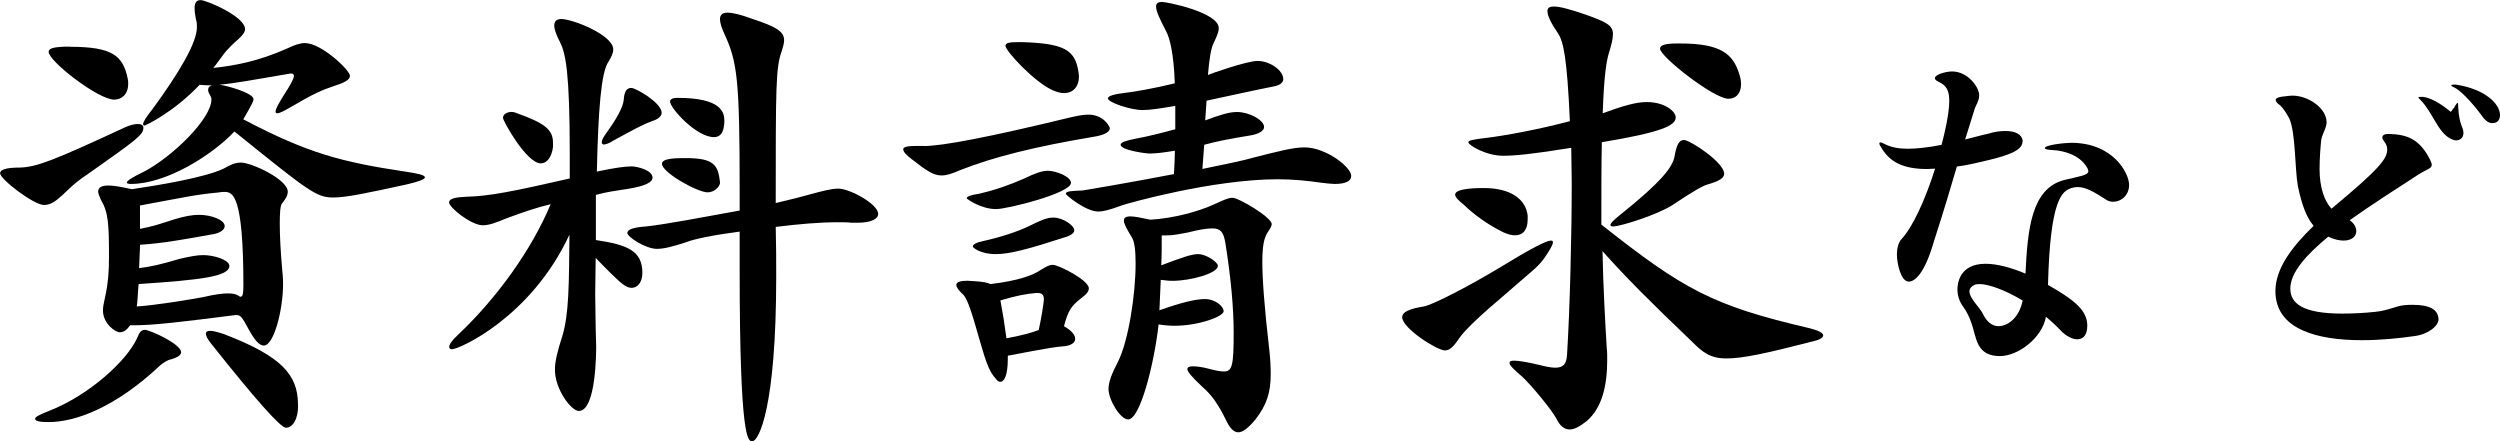
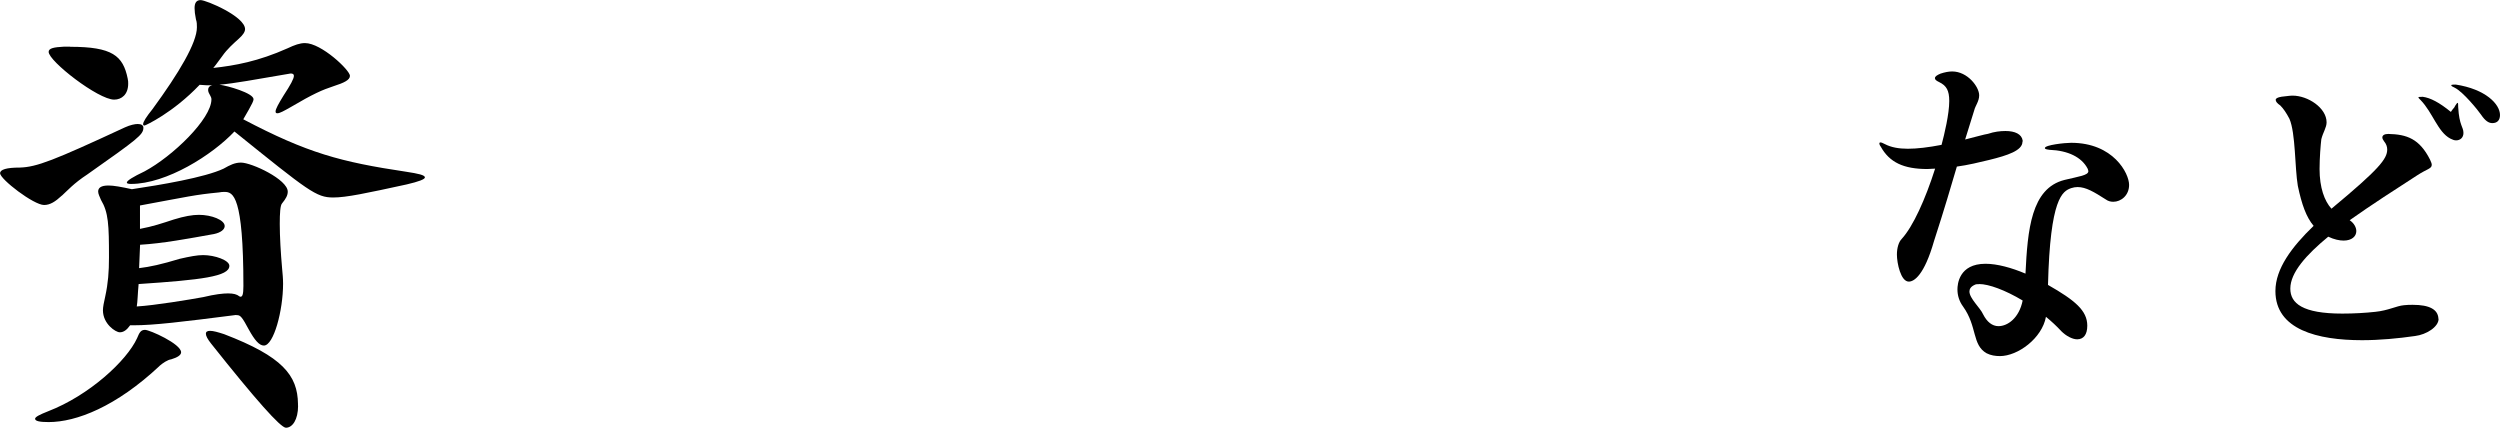
<svg xmlns="http://www.w3.org/2000/svg" id="_レイヤー_2" data-name="レイヤー 2" viewBox="0 0 256.47 45.27">
  <defs>
    <style>
      .cls-1 {
        fill: #000;
        stroke-width: 0px;
      }
    </style>
  </defs>
  <g id="_レイヤー_1-2" data-name="レイヤー 1">
    <g>
      <path class="cls-1" d="M6.34,20.07c-.67.62-1.2.96-1.82.96-1.06,0-4.51-2.64-4.51-3.26,0-.38.67-.58,2.02-.58,1.73-.05,3.46-.72,10.8-4.13.53-.24,1.01-.34,1.3-.34.38,0,.58.14.58.38,0,.72-.58,1.15-5.76,4.8-1.39.91-2.06,1.68-2.59,2.16ZM16.37,37.54c-4.46,4.18-8.54,5.76-11.38,5.76-.91,0-1.39-.1-1.39-.34,0-.19.48-.43,1.34-.77,4.22-1.63,8.06-5.18,9.12-7.49.24-.58.38-.86.82-.86.48,0,3.7,1.44,3.7,2.3,0,.29-.38.53-1.01.72-.38.05-.86.38-1.2.67ZM7.2,4.8c4.32,0,5.42.91,5.9,3.26.05.19.05.38.05.53,0,1.1-.67,1.63-1.44,1.63-1.63,0-6.72-3.94-6.72-4.9,0-.38.58-.48,1.54-.53h.67ZM24.24,32.31c-5.62.72-8.5,1.06-10.51,1.06h-.38c-.34.48-.67.72-1.06.72-.43,0-1.73-.86-1.73-2.26,0-.34.1-.82.24-1.44.29-1.34.38-2.5.38-3.98,0-3.36-.05-4.61-.82-5.9-.14-.34-.29-.62-.29-.86,0-.38.29-.62,1.06-.62.53,0,1.3.14,2.4.38,2.88-.43,7.49-1.2,9.41-2.11.67-.38,1.15-.62,1.78-.62,1.1,0,4.8,1.73,4.8,2.98,0,.38-.19.72-.58,1.2-.19.19-.24,1.01-.24,2.11,0,1.3.1,2.98.24,4.56.05.53.1,1.06.1,1.58,0,2.74-.96,6.34-1.97,6.34-.48,0-.96-.58-1.54-1.63-.67-1.25-.86-1.49-1.2-1.49h-.1ZM24.96,12.24c6.58,3.46,9.98,4.37,16.71,5.38,1.25.19,1.92.34,1.92.58,0,.19-.62.43-1.87.72-4.18.91-6.19,1.34-7.54,1.34-1.73,0-2.5-.62-10.13-6.77-2.26,2.4-6.96,5.38-10.61,5.38-.29,0-.43-.05-.43-.14,0-.19.62-.58,1.82-1.15,2.88-1.54,6.86-5.38,6.86-7.39,0-.14-.05-.24-.1-.34-.14-.24-.24-.43-.24-.62,0-.24.14-.43.43-.48-.43,0-.86,0-1.3-.05-2.74,2.88-5.57,4.18-5.66,4.18s-.14-.05-.14-.14c0-.24.34-.77.96-1.54,2.74-3.74,4.56-6.82,4.56-8.4,0-.29,0-.53-.1-.82-.1-.48-.14-.86-.14-1.15,0-.53.19-.82.62-.82.58,0,4.56,1.68,4.56,2.98,0,.29-.24.62-.62.96-.58.53-1.2,1.06-1.73,1.82-.34.43-.58.82-.91,1.2,2.21-.24,4.61-.67,7.63-2.02.72-.34,1.25-.53,1.78-.53,1.68,0,4.61,2.78,4.61,3.36,0,.43-.62.72-1.68,1.06-1.15.38-2.06.77-4.42,2.16-.67.38-1.1.62-1.34.62-.14,0-.19-.05-.19-.19,0-.24.29-.77.82-1.63.72-1.1,1.06-1.73,1.06-2.02,0-.19-.14-.24-.34-.24-.1,0-.19.05-.29.05-3.41.58-5.42.96-7.01,1.1.82.1,3.5.86,3.5,1.49,0,.19-.19.53-.48,1.06l-.58,1.01ZM14.26,27.51c1.15-.14,2.26-.38,4.18-.96,1.06-.24,1.78-.38,2.4-.38,1.2,0,2.69.53,2.69,1.1,0,1.1-2.88,1.44-9.31,1.87-.1,1.06-.1,1.78-.19,2.3,1.78-.1,5.52-.72,6.82-.96,1.2-.29,2.02-.38,2.54-.38.58,0,.91.1,1.15.29.05.05.1.05.14.05.19,0,.29-.24.29-1.1,0-9.26-1.06-9.65-1.92-9.65-.19,0-.38,0-.58.05-2.5.24-3.17.43-8.11,1.34v2.4c1.3-.24,2.3-.58,3.46-.96,1.1-.34,1.92-.48,2.59-.48,1.3,0,2.64.53,2.64,1.15,0,.34-.38.67-1.1.82-2.69.48-5.23.96-7.58,1.1l-.1,2.4ZM30.58,41.62c0,1.44-.58,2.26-1.25,2.26q-.82,0-7.68-8.64c-.34-.43-.53-.77-.53-1.01,0-.19.14-.29.43-.29.34,0,.82.14,1.44.34,6,2.3,7.54,4.22,7.58,7.15v.19Z" />
-       <path class="cls-1" d="M61.15,24.63c3.22.48,4.75,1.1,4.75,3.36,0,1.01-.53,1.54-1.1,1.54-.29,0-.62-.14-.91-.38-.43-.29-1.92-1.78-2.78-2.69,0,1.2-.05,2.45-.05,3.7s.05,2.35.05,3.46c0,.67.05,1.3.05,1.87,0,.62,0,6.67-1.78,6.67-.77,0-2.45-2.21-2.45-4.22,0-.86.24-1.87.77-3.5.67-2.26.67-5.23.72-10.37-3.94,8.5-11.33,11.76-12.05,11.76-.19,0-.29-.1-.29-.24,0-.24.29-.67.86-1.2,4.08-3.84,7.63-8.83,9.55-13.44-1.44.34-2.83.82-4.51,1.44-1.15.48-1.82.72-2.45.72-1.2,0-3.46-1.82-3.46-2.35,0-.38.62-.53,1.82-.58,2.26-.05,4.7-.53,10.56-1.87v-2.54c0-8.45-.43-10.32-1.01-11.47-.38-.72-.58-1.3-.58-1.68,0-.43.24-.67.72-.67,1.15,0,5.33,1.63,5.33,3.12,0,.38-.19.77-.48,1.25-.77,1.06-1.06,5.04-1.2,11.28,1.82-.38,2.88-.53,3.55-.53.58,0,2.16.38,2.16,1.15,0,.48-.72.86-2.5,1.15-1.25.19-2.3.34-3.31.62v4.66ZM56.74,15.03c-.14,1.15-.67,1.73-1.25,1.73-1.49,0-3.89-4.37-3.89-4.66,0-.43.48-.62.91-.62.14,0,.34.05.43.1,2.98,1.06,3.79,1.73,3.79,3.07v.38ZM61.97,14.83c-.14,0-.24-.1-.24-.24,0-.19.14-.48.48-.96.96-1.3,1.73-2.64,1.78-3.41.05-.72.24-1.2.77-1.2.48,0,3.12,1.54,3.12,2.54,0,.38-.38.67-.96.86-1.06.38-1.97.91-3.94,1.97-.43.29-.82.43-1.01.43ZM87.36,22.85c-.43-.05-.91-.05-1.44-.05-1.82,0-4.03.19-6.34.48.05,1.87.05,3.55.05,5.09,0,13.59-1.82,16.9-2.45,16.9-.43,0-1.3,0-1.3-17.62v-3.89c-2.64.34-4.75.77-5.52,1.1-1.49.48-2.3.67-2.98.67-1.1,0-3.02-1.2-3.02-1.63,0-.38.67-.58,1.92-.67,1.87-.19,5.9-.96,9.6-1.63v-2.06c0-11.23-.24-13.15-1.49-15.89-.34-.72-.53-1.3-.53-1.68,0-.43.24-.67.77-.67s1.34.19,2.5.62c2.5.82,3.31,1.3,3.31,2.21,0,.29-.1.67-.24,1.1-.62,1.68-.62,3.7-.62,15.6,1.63-.38,2.74-.67,3.41-.86,1.39-.38,2.3-.62,3.02-.62,1.15,0,4.08,1.58,4.08,2.59,0,.53-.72.91-2.16.91h-.58ZM73.87,18.72c0,.34-.48,1.01-1.3,1.01-1.01,0-4.66-2.02-4.66-2.93,0-.58,1.49-.58,2.45-.58,2.83,0,3.31.67,3.5,2.45v.05ZM68.74,10.42c0-.24.24-.38.77-.38,4.51,0,4.8,1.49,4.8,2.35,0,.19,0,.38-.05.58-.1.82-.53,1.1-1.01,1.1-1.82,0-4.51-2.98-4.51-3.65Z" />
-       <path class="cls-1" d="M94.8,14.98c1.87,0,6.67-.91,14.98-2.93.82-.19,1.39-.29,1.87-.29,1.63,0,2.21,1.3,2.21,1.39,0,.38-.53.72-1.82.91-5.71.96-10.08,2.02-13.58,3.41-.77.34-1.34.53-1.87.53-.82,0-1.54-.48-3.07-1.68-.58-.43-.86-.77-.86-1.01s.43-.34,1.34-.34h.82ZM103.39,36.77c0,1.78-.38,2.4-.77,2.4-.19,0-.34-.14-.48-.34-.58-.62-.86-1.44-1.15-2.3-.77-2.45-1.49-5.57-2.16-6.29-.48-.43-.72-.77-.72-1.01,0-.29.38-.43,1.15-.43.24,0,.48.05.77.05.82.05,1.25.14,1.58.29,2.88-.34,4.37-.91,5.14-1.44.58-.34.86-.53,1.25-.53.62,0,3.7,1.58,3.7,2.4,0,.34-.24.62-.77,1.01-1.1.86-1.34,1.3-1.78,2.88.82.48,1.15.91,1.15,1.3,0,.43-.48.72-1.25.77-1.1.05-5.33.91-5.66.96v.29ZM105.12,18.29c1.1-.53,1.78-.77,2.4-.77.43,0,.91.14,1.49.38.58.29.86.58.86.86,0,1.06-6.53,2.69-7.68,2.69-1.58,0-3.02-1.06-3.02-1.1,0-.19.38-.34,1.3-.48,1.49-.34,2.93-.82,4.66-1.58ZM109.25,24.34c-3.7,1.2-5.66,1.73-7.1,1.73-1.58,0-2.35-.67-2.35-.77,0-.24.38-.43,1.1-.58,1.73-.38,3.5-.96,4.7-1.54,1.15-.58,1.82-.86,2.45-.86,1.01,0,2.16.82,2.16,1.3,0,.24-.29.53-.96.72ZM106.37,30.05c-1.2.1-2.11.29-3.74.77.24,1.25.43,2.45.62,3.89,1.92-.38,2.59-.58,3.31-.86.19-.82.53-2.78.53-3.12,0-.48-.19-.67-.62-.67h-.1ZM104.83,4.32c4.32.14,5.47.77,5.81,3.07,0,.14.05.29.05.43,0,1.1-.62,1.73-1.54,1.73-.34,0-.72-.1-1.15-.29-1.87-.82-4.85-4.03-4.85-4.56,0-.29.38-.38,1.3-.38h.38ZM123.36,17.33c2.3-.48,4.22-.86,5.18-1.15,2.64-.67,4.13-1.06,5.28-1.06,2.21,0,4.8,2.02,4.8,2.93,0,.53-.58.82-1.68.82-.34,0-.72-.05-1.2-.1-1.68-.24-3.12-.38-4.66-.38-6.62,0-15.36,2.45-16.03,2.69-1.15.43-1.82.62-2.4.62-1.25,0-3.31-1.68-3.31-1.82,0-.29.67-.29,1.73-.34.34-.05,4.9-.82,9.36-1.68.05-.82.1-1.68.1-2.4-1.15.19-1.97.29-2.59.29-.38,0-2.98-.34-2.98-.91,0-.24.58-.43,1.58-.62,1.06-.19,2.64-.58,4.03-.96v-2.4c-1.63.29-2.64.43-3.36.43-1.2,0-3.55-.77-3.55-1.2,0-.24.58-.43,1.87-.58.91-.1,2.78-.43,4.99-.96-.1-3.07-.53-4.66-.86-5.28-.67-1.3-1.06-2.11-1.06-2.59,0-.34.19-.48.62-.48.48,0,5.81,1.06,5.81,2.69,0,.43-.24.91-.53,1.54-.24.48-.43,1.44-.58,3.26.05-.05,3.98-1.44,5.09-1.44,1.25,0,2.64.96,2.64,1.87,0,.29-.24.58-.86.72-2.88.58-5.18,1.1-7.01,1.49l-.14,2.02c1.58-.58,2.45-.86,3.26-.86,1.25,0,2.78.82,2.78,1.54,0,.38-.53.72-1.39.86-2.06.34-3.36.58-4.75.96l-.19,2.5ZM118.95,31.83c2.3-.82,3.74-1.15,4.66-1.15,1.1,0,1.92.77,1.92,1.25,0,.53-2.54,1.49-5.04,1.49-.53,0-1.1-.05-1.63-.14-.48,4.22-1.92,9.75-3.12,9.75-.82,0-2.02-2.02-2.02-3.12,0-.72.34-1.58.96-2.78,1.1-2.16,1.82-6.96,1.82-10.08,0-1.25-.1-2.26-.38-2.69-.53-.86-.82-1.39-.82-1.73,0-.29.19-.43.67-.43.43,0,1.1.14,2.06.34,2.3-.14,4.9-.82,6.53-1.58.96-.43,1.44-.67,1.87-.67.67,0,4.03,2.02,4.03,2.69,0,.24-.19.53-.48.96-.29.53-.48,1.25-.48,2.93s.19,4.51.72,9.07c.1.91.14,1.73.14,2.45,0,1.82-.38,3.12-1.58,4.66-.72.86-1.3,1.3-1.73,1.3-.53,0-.91-.48-1.3-1.3-.77-1.58-1.49-2.59-2.4-3.36-1.01-.96-1.54-1.54-1.54-1.82,0-.19.19-.29.53-.29.38,0,.91.05,1.63.24.72.19,1.2.29,1.58.29.86,0,1.01-.58,1.01-3.98,0-2.59-.29-5.66-.86-9.26-.19-1.06-.48-1.44-1.34-1.44-.58,0-1.39.14-2.54.43-.82.14-1.34.29-2.21.29h-.43c0,1.1,0,2.11-.05,3.07,2.16-.82,3.12-1.15,3.79-1.15.82,0,2.02.82,2.02,1.2,0,.77-2.78,1.54-4.66,1.54-.38,0-.77-.05-1.2-.1l-.14,3.17Z" />
-       <path class="cls-1" d="M153.02,31.39c-1.58,1.39-2.69,2.45-3.22,3.17-.62.91-1.01,1.39-1.58,1.39-.77,0-4.37-2.26-4.37-3.41,0-.53.72-.86,2.21-1.1.91-.14,4.94-2.26,7.78-3.98,3.22-1.97,4.8-2.78,5.28-2.78.14,0,.19.05.19.19,0,.24-.34.82-.86,1.58-.62.86-1.15,1.25-2.26,2.21l-3.17,2.74ZM156.72,22.51c0,1.06-.48,1.63-1.3,1.63-.34,0-.72-.1-1.15-.29-1.54-.72-3.17-1.92-4.08-2.83-.62-.48-.91-.82-.91-1.06,0-.67,2.4-.67,2.93-.67,2.78,0,4.32,1.15,4.51,2.83v.38ZM177.12,36.77c-1.68,0-2.45-.62-3.6-1.78-4.42-4.22-6.62-6.43-9.12-9.22.05,3.26.29,7.63.43,9.89.05.43.05.86.05,1.3,0,2.59-.53,4.9-2.11,6.24-.72.58-1.3.86-1.73.86-.58,0-1.01-.38-1.34-1.06-.58-1.06-2.59-3.46-3.5-4.32-.86-.72-1.34-1.2-1.34-1.44,0-.19.14-.24.48-.24.48,0,1.3.14,2.54.43.72.19,1.3.29,1.68.29.86,0,1.15-.43,1.2-1.34.29-4.66.48-12.14.48-17.62,0-1.34-.05-2.59-.05-3.6-3.74.62-5.76.82-6.96.82-1.82,0-3.6-1.1-3.6-1.39,0-.19.58-.29,1.73-.43,2.06-.24,5.62-.91,8.69-1.73-.29-6.58-.67-8.16-1.2-8.98-.72-1.06-1.1-1.82-1.1-2.3,0-.34.19-.48.67-.48.62,0,1.68.29,3.22.82,2.16.77,2.83,1.1,2.83,2.02,0,.43-.14,1.06-.43,1.97-.19.67-.48,1.92-.62,6.14,2.11-.77,3.41-1.15,4.51-1.15,1.87,0,2.98.96,2.98,1.58,0,.86-1.58,1.54-7.58,2.54-.05,2.26-.05,4.99-.05,8.45,8.45,6.67,11.38,8.3,21.27,10.61.96.24,1.49.48,1.49.77,0,.24-.43.48-1.34.67-4.46,1.15-6.91,1.68-8.54,1.68ZM175.2,18.91c-.58.19-1.3.58-3.6,2.11-1.54,1.01-5.38,2.21-6.1,2.21-.19,0-.29-.05-.29-.14,0-.19.34-.53,1.06-1.1,4.27-3.41,5.33-4.9,5.52-5.95.19-1.1.43-1.68.96-1.68.62,0,4.13,2.3,4.13,3.46,0,.48-.58.77-1.68,1.1ZM172.42,4.46c4.13,0,5.38,1.1,6,3.12.14.38.19.77.19,1.06,0,.96-.53,1.49-1.3,1.49-1.49,0-7.01-4.32-7.01-5.14,0-.38.58-.53,1.82-.53h.29Z" />
      <path class="cls-1" d="M207.48,14.54c0,.9-1.51,1.4-3.42,1.87-.9.22-2.23.54-3.31.68-.61,2.05-1.22,4.18-2.34,7.63-1.01,3.53-2.05,4.17-2.59,4.17-.83,0-1.22-1.91-1.22-2.77,0-.68.18-1.3.5-1.62,1.15-1.26,2.41-4.03,3.42-7.2-.29,0-.54.04-.79.04-2.45,0-3.89-.68-4.79-2.3-.11-.14-.14-.25-.14-.32s.04-.11.11-.11c.11,0,.25.07.47.18.61.32,1.4.47,2.34.47s2.12-.14,3.46-.4c.29-1.08.79-3.17.79-4.5,0-1.08-.29-1.58-1.04-1.94-.29-.14-.43-.25-.43-.4,0-.18.22-.32.58-.47.43-.14.83-.22,1.19-.22,1.58,0,2.77,1.58,2.77,2.45,0,.61-.4,1.08-.5,1.51l-.94,3.02c1.01-.25,2.02-.54,2.34-.58.65-.22,1.26-.29,1.8-.29.97,0,1.66.32,1.76.97v.11ZM205.17,36.53c-.47,0-.94-.07-1.37-.29-1.51-.86-.94-2.74-2.41-4.79-.4-.54-.58-1.15-.58-1.76,0-.5.14-2.63,2.88-2.63,1.19,0,2.66.4,4.1,1.01.22-4.5.58-8.75,4-9.61,1.48-.36,2.45-.47,2.45-.9,0-.07-.04-.14-.07-.25-.61-1.19-2.02-1.87-3.92-1.94-.29-.04-.47-.07-.47-.18,0-.32,2.05-.54,2.7-.54,4.32,0,5.94,3.13,5.94,4.32,0,1.08-.83,1.73-1.62,1.73-.29,0-.54-.07-.79-.25-1.19-.76-2.02-1.26-2.88-1.26-.22,0-.43.04-.65.11-.9.32-2.16,1.01-2.38,9.93,2.77,1.58,4.03,2.63,4.03,4.18,0,.94-.4,1.4-1.04,1.4-.5,0-1.15-.36-1.62-.83-.5-.54-1.01-1.01-1.58-1.48-.4,2.2-2.88,4.03-4.72,4.03ZM203.05,29.15c-.18,0-.36,0-.47.07-.4.18-.54.43-.54.68,0,.72,1.12,1.69,1.4,2.34.4.79.94,1.22,1.58,1.22.94,0,2.12-.83,2.48-2.63-1.8-1.08-3.49-1.69-4.46-1.69Z" />
-       <path class="cls-1" d="M250.17,32.71c0,.83-1.26,1.62-2.41,1.76-1.73.25-3.64.43-5.44.43-4.57,0-8.89-1.08-8.89-5.04,0-2.3,1.69-4.54,3.92-6.69-.76-.9-1.22-2.2-1.62-4.1-.32-1.87-.22-5.4-.86-6.88-.32-.61-.61-1.04-.94-1.37-.32-.22-.47-.4-.47-.58,0-.14.18-.25.61-.32.47-.04.79-.11,1.12-.11,1.58,0,3.49,1.26,3.49,2.74,0,.54-.36,1.01-.54,1.73-.07.58-.18,1.91-.18,3.06,0,1.91.5,3.28,1.22,4.07,4.9-4.07,5.72-5.11,5.72-6.08,0-.29-.11-.58-.32-.83-.11-.14-.18-.29-.18-.4,0-.22.22-.36.61-.36,1.91.04,3.2.5,4.28,2.63.11.25.18.4.18.54,0,.4-.5.43-1.44,1.04-2.23,1.44-4.75,3.06-6.98,4.64.47.32.68.76.68,1.12,0,.54-.47.97-1.3.97-.43,0-.97-.11-1.58-.4-2.23,1.84-3.89,3.67-3.89,5.33,0,1.51,1.26,2.56,5.33,2.56,1.19,0,2.38-.07,3.38-.18,1.37-.14,2.16-.61,2.95-.68.32-.04.61-.04.9-.04,1.76,0,2.56.5,2.63,1.37v.07ZM248.55,9.93c.79.11,1.69.58,2.88,1.55.25-.4.36-.4.43-.61.14-.22.22-.32.25-.32.07,0,.07.14.07.43.11,1.94.54,2.02.54,2.66,0,.47-.32.76-.76.76-.18,0-.36-.07-.58-.18-1.3-.68-1.8-2.66-3.06-3.96-.14-.14-.22-.22-.22-.25,0-.07.07-.07.22-.07h.22ZM251.9,8.67c3.1.47,4.57,2.02,4.57,3.13,0,.54-.29.83-.79.83-.36,0-.72-.22-1.15-.86-.32-.47-1.84-2.34-2.7-2.77-.25-.11-.36-.18-.36-.25,0-.04.07-.07.22-.07h.22Z" />
+       <path class="cls-1" d="M250.17,32.71c0,.83-1.26,1.62-2.41,1.76-1.73.25-3.64.43-5.44.43-4.57,0-8.89-1.08-8.89-5.04,0-2.3,1.69-4.54,3.92-6.69-.76-.9-1.22-2.2-1.62-4.1-.32-1.87-.22-5.4-.86-6.88-.32-.61-.61-1.04-.94-1.37-.32-.22-.47-.4-.47-.58,0-.14.18-.25.61-.32.47-.04.79-.11,1.12-.11,1.58,0,3.49,1.26,3.49,2.74,0,.54-.36,1.01-.54,1.73-.07.58-.18,1.91-.18,3.06,0,1.91.5,3.28,1.22,4.07,4.9-4.07,5.72-5.11,5.72-6.08,0-.29-.11-.58-.32-.83-.11-.14-.18-.29-.18-.4,0-.22.22-.36.61-.36,1.91.04,3.2.5,4.28,2.63.11.25.18.4.18.54,0,.4-.5.43-1.44,1.04-2.23,1.44-4.75,3.06-6.98,4.64.47.32.68.76.68,1.12,0,.54-.47.97-1.3.97-.43,0-.97-.11-1.58-.4-2.23,1.84-3.89,3.67-3.89,5.33,0,1.51,1.26,2.56,5.33,2.56,1.19,0,2.38-.07,3.38-.18,1.37-.14,2.16-.61,2.95-.68.32-.04.61-.04.9-.04,1.76,0,2.56.5,2.63,1.37v.07ZM248.55,9.93c.79.11,1.69.58,2.88,1.55.25-.4.36-.4.43-.61.14-.22.22-.32.25-.32.07,0,.07.14.07.43.11,1.94.54,2.02.54,2.66,0,.47-.32.76-.76.76-.18,0-.36-.07-.58-.18-1.3-.68-1.8-2.66-3.06-3.96-.14-.14-.22-.22-.22-.25,0-.07.07-.07.22-.07ZM251.9,8.67c3.1.47,4.57,2.02,4.57,3.13,0,.54-.29.83-.79.83-.36,0-.72-.22-1.15-.86-.32-.47-1.84-2.34-2.7-2.77-.25-.11-.36-.18-.36-.25,0-.04.07-.07.22-.07h.22Z" />
    </g>
  </g>
</svg>